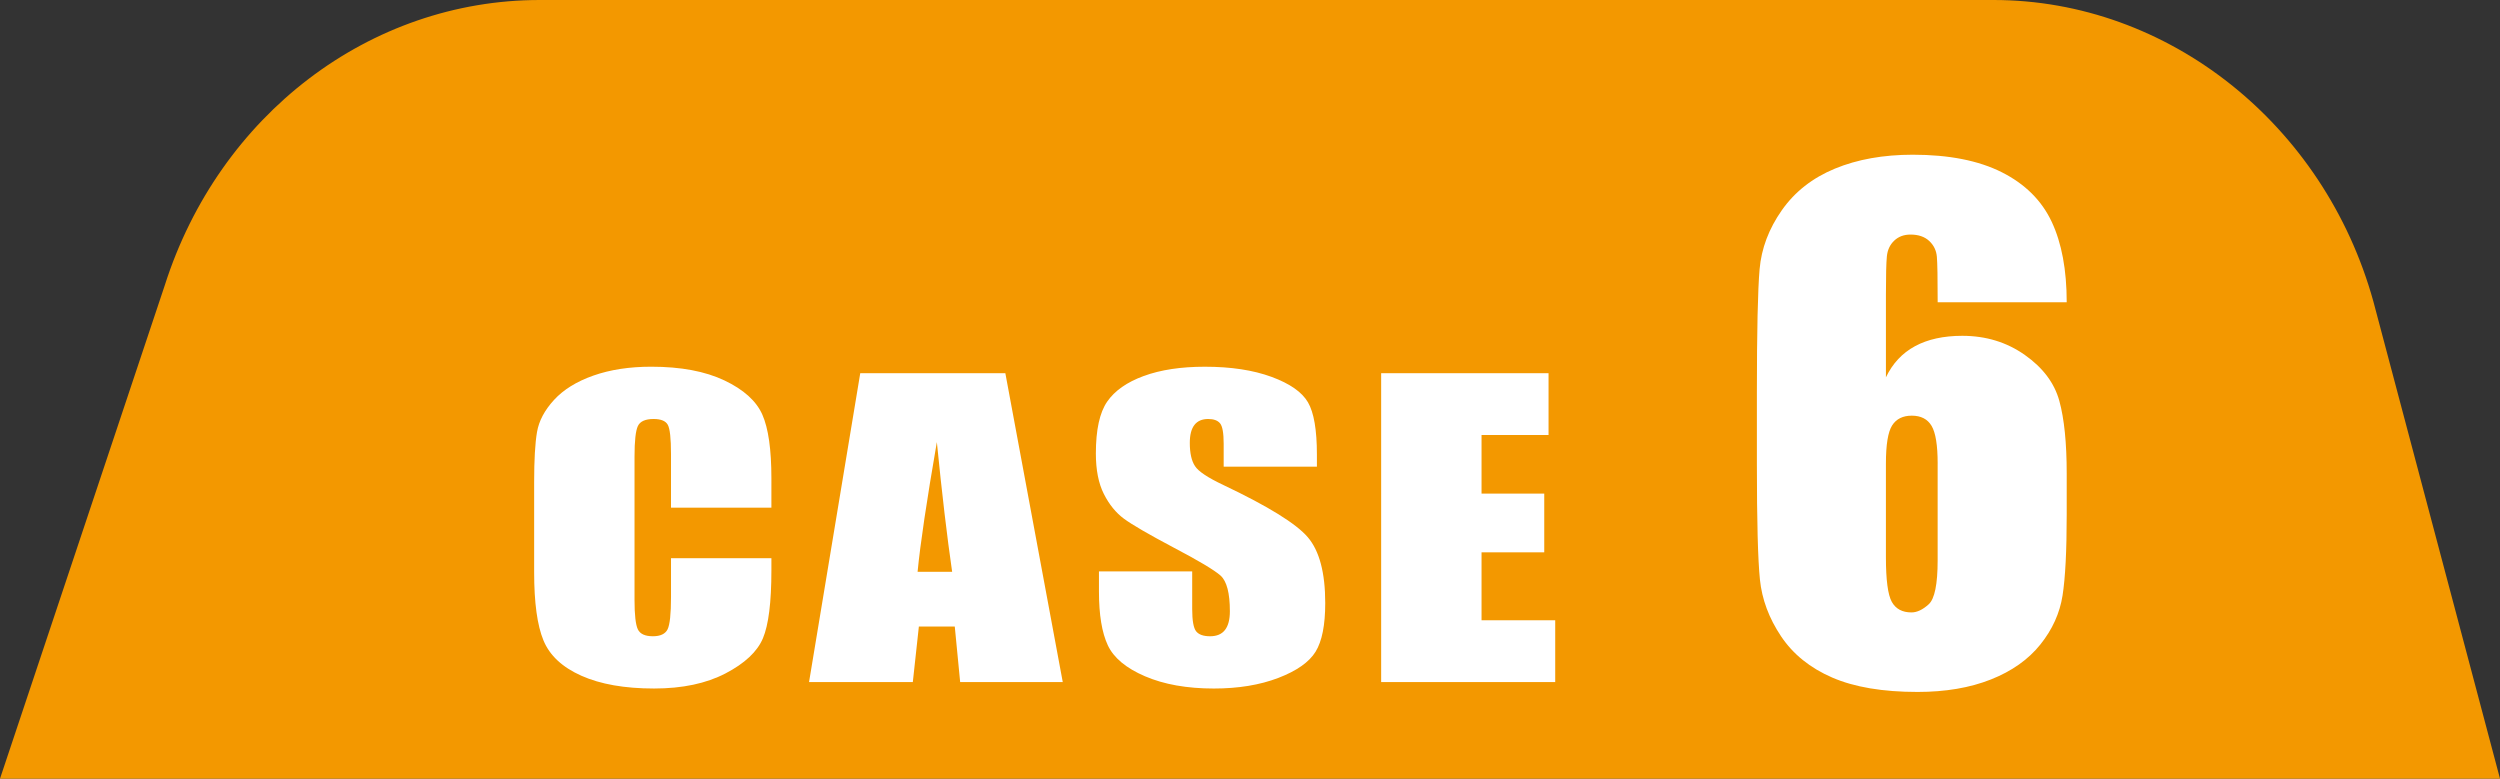
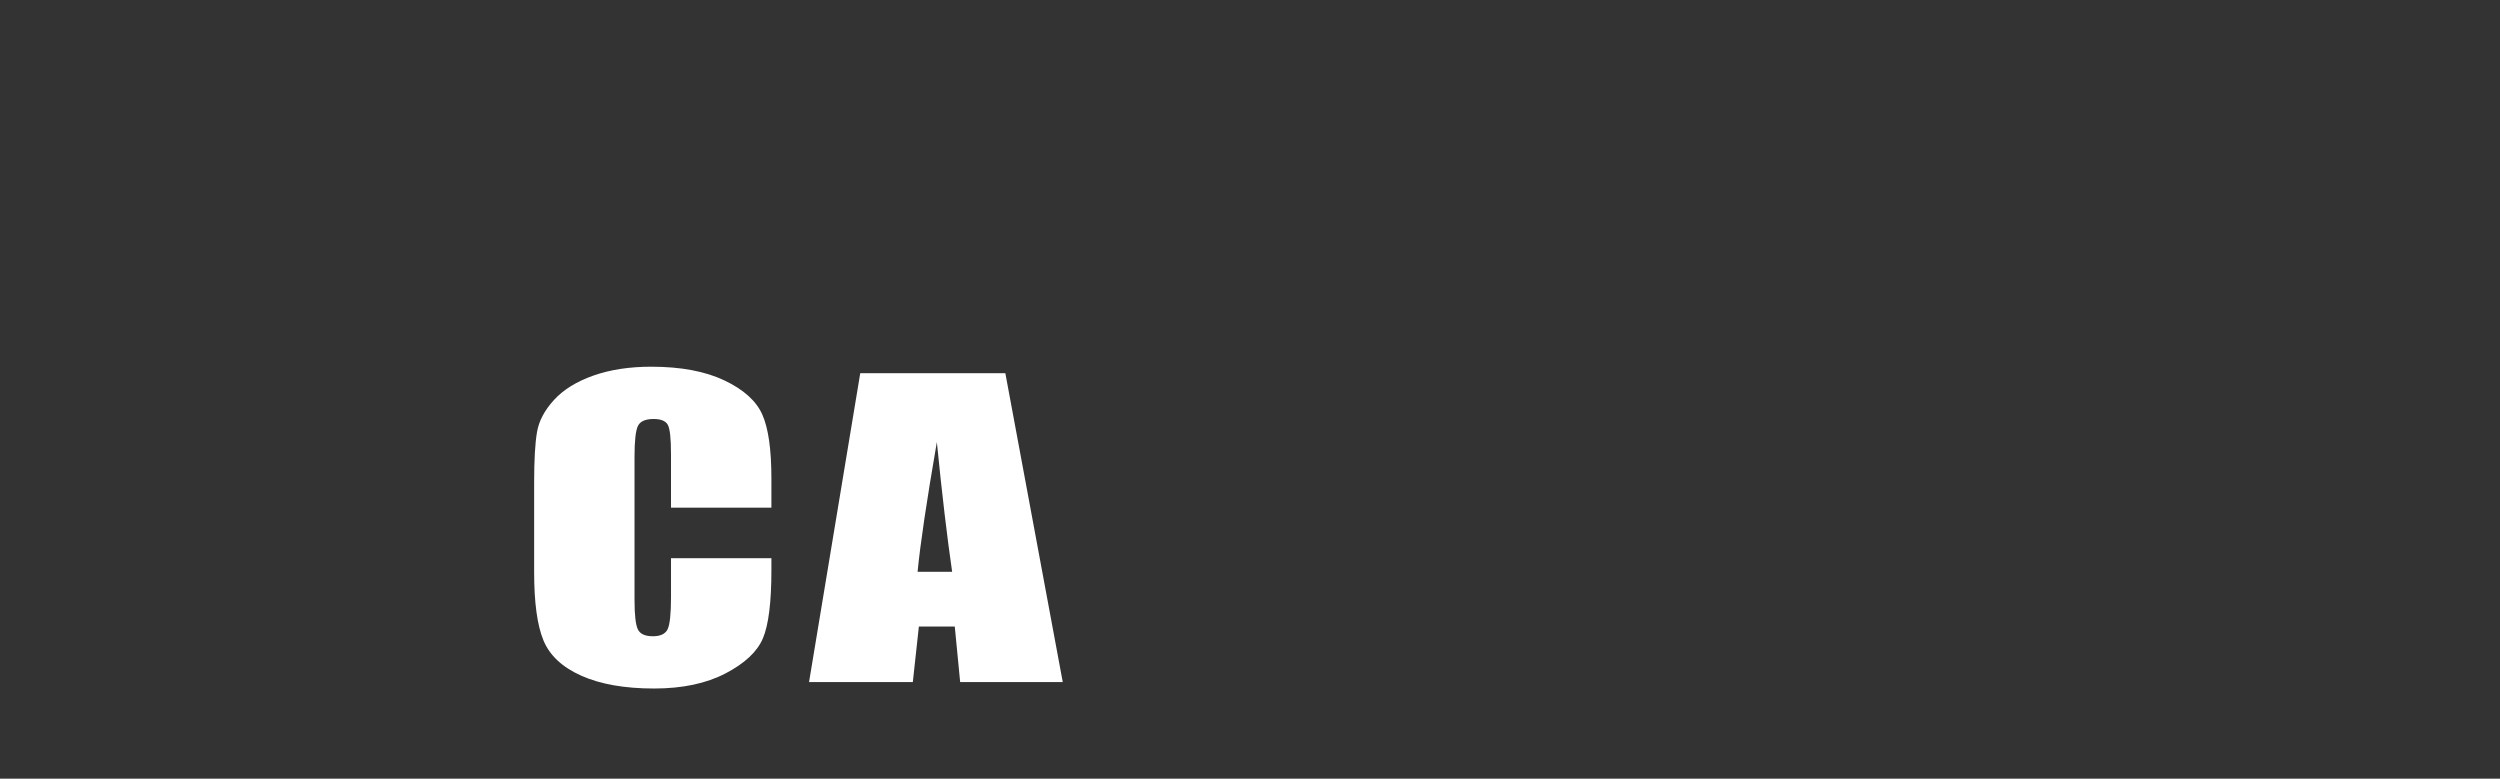
<svg xmlns="http://www.w3.org/2000/svg" version="1.1" id="レイヤー_1" x="0px" y="0px" width="275.169px" height="85.708px" viewBox="0 0 275.169 85.708" enable-background="new 0 0 275.169 85.708" xml:space="preserve">
  <rect x="0" y="0" width="275.169" height="85.708" fill="#333333" stroke="none" />
-   <path fill="#F39800" d="M0,85.708l18.129-54.282C24.112,12.626,40.704,0,59.416,0H219.42c19.215,0,36.408,13.659,41.816,33.198  l13.933,52.51" />
  <g>
    <g>
      <path fill="#FFFFFF" d="M84.906,55.881h-11.05v-5.908c0-1.718-0.118-2.79-0.354-3.216c-0.235-0.426-0.757-0.639-1.562-0.639    c-0.909,0-1.487,0.259-1.731,0.776c-0.245,0.519-0.368,1.638-0.368,3.359v15.789c0,1.651,0.123,2.729,0.368,3.233    c0.244,0.504,0.796,0.756,1.653,0.756c0.822,0,1.36-0.252,1.614-0.758c0.253-0.505,0.38-1.69,0.38-3.557v-4.273h11.05v1.325    c0,3.519-0.312,6.014-0.932,7.485c-0.622,1.473-1.995,2.762-4.121,3.869s-4.746,1.661-7.86,1.661c-3.237,0-5.905-0.47-8.005-1.407    s-3.49-2.235-4.173-3.895c-0.683-1.658-1.023-4.153-1.023-7.484v-9.932c0-2.449,0.104-4.287,0.315-5.512    c0.209-1.225,0.835-2.404,1.876-3.538c1.041-1.134,2.484-2.026,4.33-2.677c1.847-0.65,3.968-0.976,6.365-0.976    c3.254,0,5.939,0.503,8.057,1.51s3.508,2.261,4.173,3.763c0.665,1.504,0.998,3.841,0.998,7.014V55.881z" />
      <path fill="#FFFFFF" d="M110.656,41.079l6.318,33.993h-11.292l-0.593-6.109h-3.952l-0.665,6.109H89.05l5.636-33.993H110.656z     M104.8,62.936c-0.559-3.851-1.12-8.608-1.683-14.277c-1.126,6.509-1.833,11.269-2.12,14.277H104.8z" />
-       <path fill="#FFFFFF" d="M144.949,51.366h-10.262v-2.52c0-1.176-0.131-1.924-0.394-2.246s-0.7-0.482-1.313-0.482    c-0.665,0-1.168,0.217-1.509,0.65c-0.342,0.436-0.512,1.094-0.512,1.976c0,1.134,0.191,1.989,0.575,2.563    c0.366,0.574,1.407,1.268,3.122,2.078c4.919,2.336,8.017,4.252,9.294,5.75c1.276,1.498,1.916,3.912,1.916,7.243    c0,2.422-0.354,4.206-1.063,5.354c-0.708,1.147-2.078,2.109-4.107,2.887c-2.029,0.776-4.392,1.165-7.086,1.165    c-2.957,0-5.481-0.448-7.571-1.344c-2.092-0.896-3.461-2.036-4.107-3.423c-0.647-1.385-0.972-3.352-0.972-5.899v-2.226h10.262    v4.137c0,1.273,0.145,2.092,0.434,2.456c0.288,0.364,0.801,0.546,1.535,0.546s1.281-0.23,1.641-0.693    c0.358-0.461,0.538-1.146,0.538-2.057c0-2.002-0.342-3.311-1.024-3.927c-0.699-0.616-2.423-1.645-5.17-3.087    c-2.747-1.455-4.566-2.512-5.459-3.17s-1.632-1.567-2.218-2.729c-0.586-1.161-0.879-2.646-0.879-4.451    c0-2.604,0.415-4.507,1.246-5.711c0.831-1.204,2.174-2.145,4.029-2.824c1.854-0.679,4.094-1.018,6.719-1.018    c2.869,0,5.314,0.371,7.335,1.113c2.021,0.742,3.359,1.676,4.016,2.803c0.656,1.127,0.984,3.041,0.984,5.742V51.366z" />
-       <path fill="#FFFFFF" d="M152.021,41.079h18.424v6.803h-7.375v6.445h6.902v6.467h-6.902v7.475h8.109v6.803h-19.158V41.079z" />
    </g>
    <g>
      <g>
-         <path fill="#FFFFFF" d="M227.478,33.271h-14.203c0-2.648-0.029-4.318-0.088-5.01c-0.059-0.691-0.34-1.271-0.844-1.74     c-0.504-0.469-1.189-0.703-2.057-0.703c-0.727,0-1.324,0.223-1.793,0.668c-0.469,0.445-0.738,1.02-0.809,1.723     s-0.105,2.122-0.105,4.254v9.07c0.727-1.523,1.793-2.666,3.199-3.428c1.406-0.761,3.141-1.143,5.203-1.143     c2.602,0,4.898,0.703,6.891,2.109s3.258,3.094,3.797,5.063s0.809,4.629,0.809,7.98v4.535c0,3.985-0.152,6.949-0.457,8.895     c-0.305,1.946-1.119,3.744-2.443,5.396s-3.141,2.936-5.449,3.85s-4.998,1.371-8.068,1.371c-3.82,0-6.949-0.527-9.387-1.582     s-4.318-2.571-5.643-4.553c-1.324-1.98-2.098-4.061-2.32-6.24s-0.334-6.41-0.334-12.691v-7.875c0-6.773,0.1-11.303,0.299-13.588     s1.014-4.447,2.443-6.486s3.381-3.568,5.854-4.588s5.326-1.529,8.561-1.529c3.984,0,7.254,0.645,9.809,1.934     c2.555,1.289,4.383,3.106,5.484,5.449C226.927,26.756,227.478,29.709,227.478,33.271z M213.274,51.025     c0-2.016-0.223-3.397-0.668-4.148c-0.445-0.75-1.172-1.125-2.18-1.125c-0.984,0-1.705,0.357-2.162,1.072     c-0.457,0.716-0.686,2.115-0.686,4.201v10.301c0,2.509,0.217,4.148,0.65,4.922s1.154,1.16,2.162,1.16     c0.609,0,1.242-0.299,1.898-0.896s0.984-2.209,0.984-4.834V51.025z" />
-       </g>
+         </g>
    </g>
  </g>
</svg>